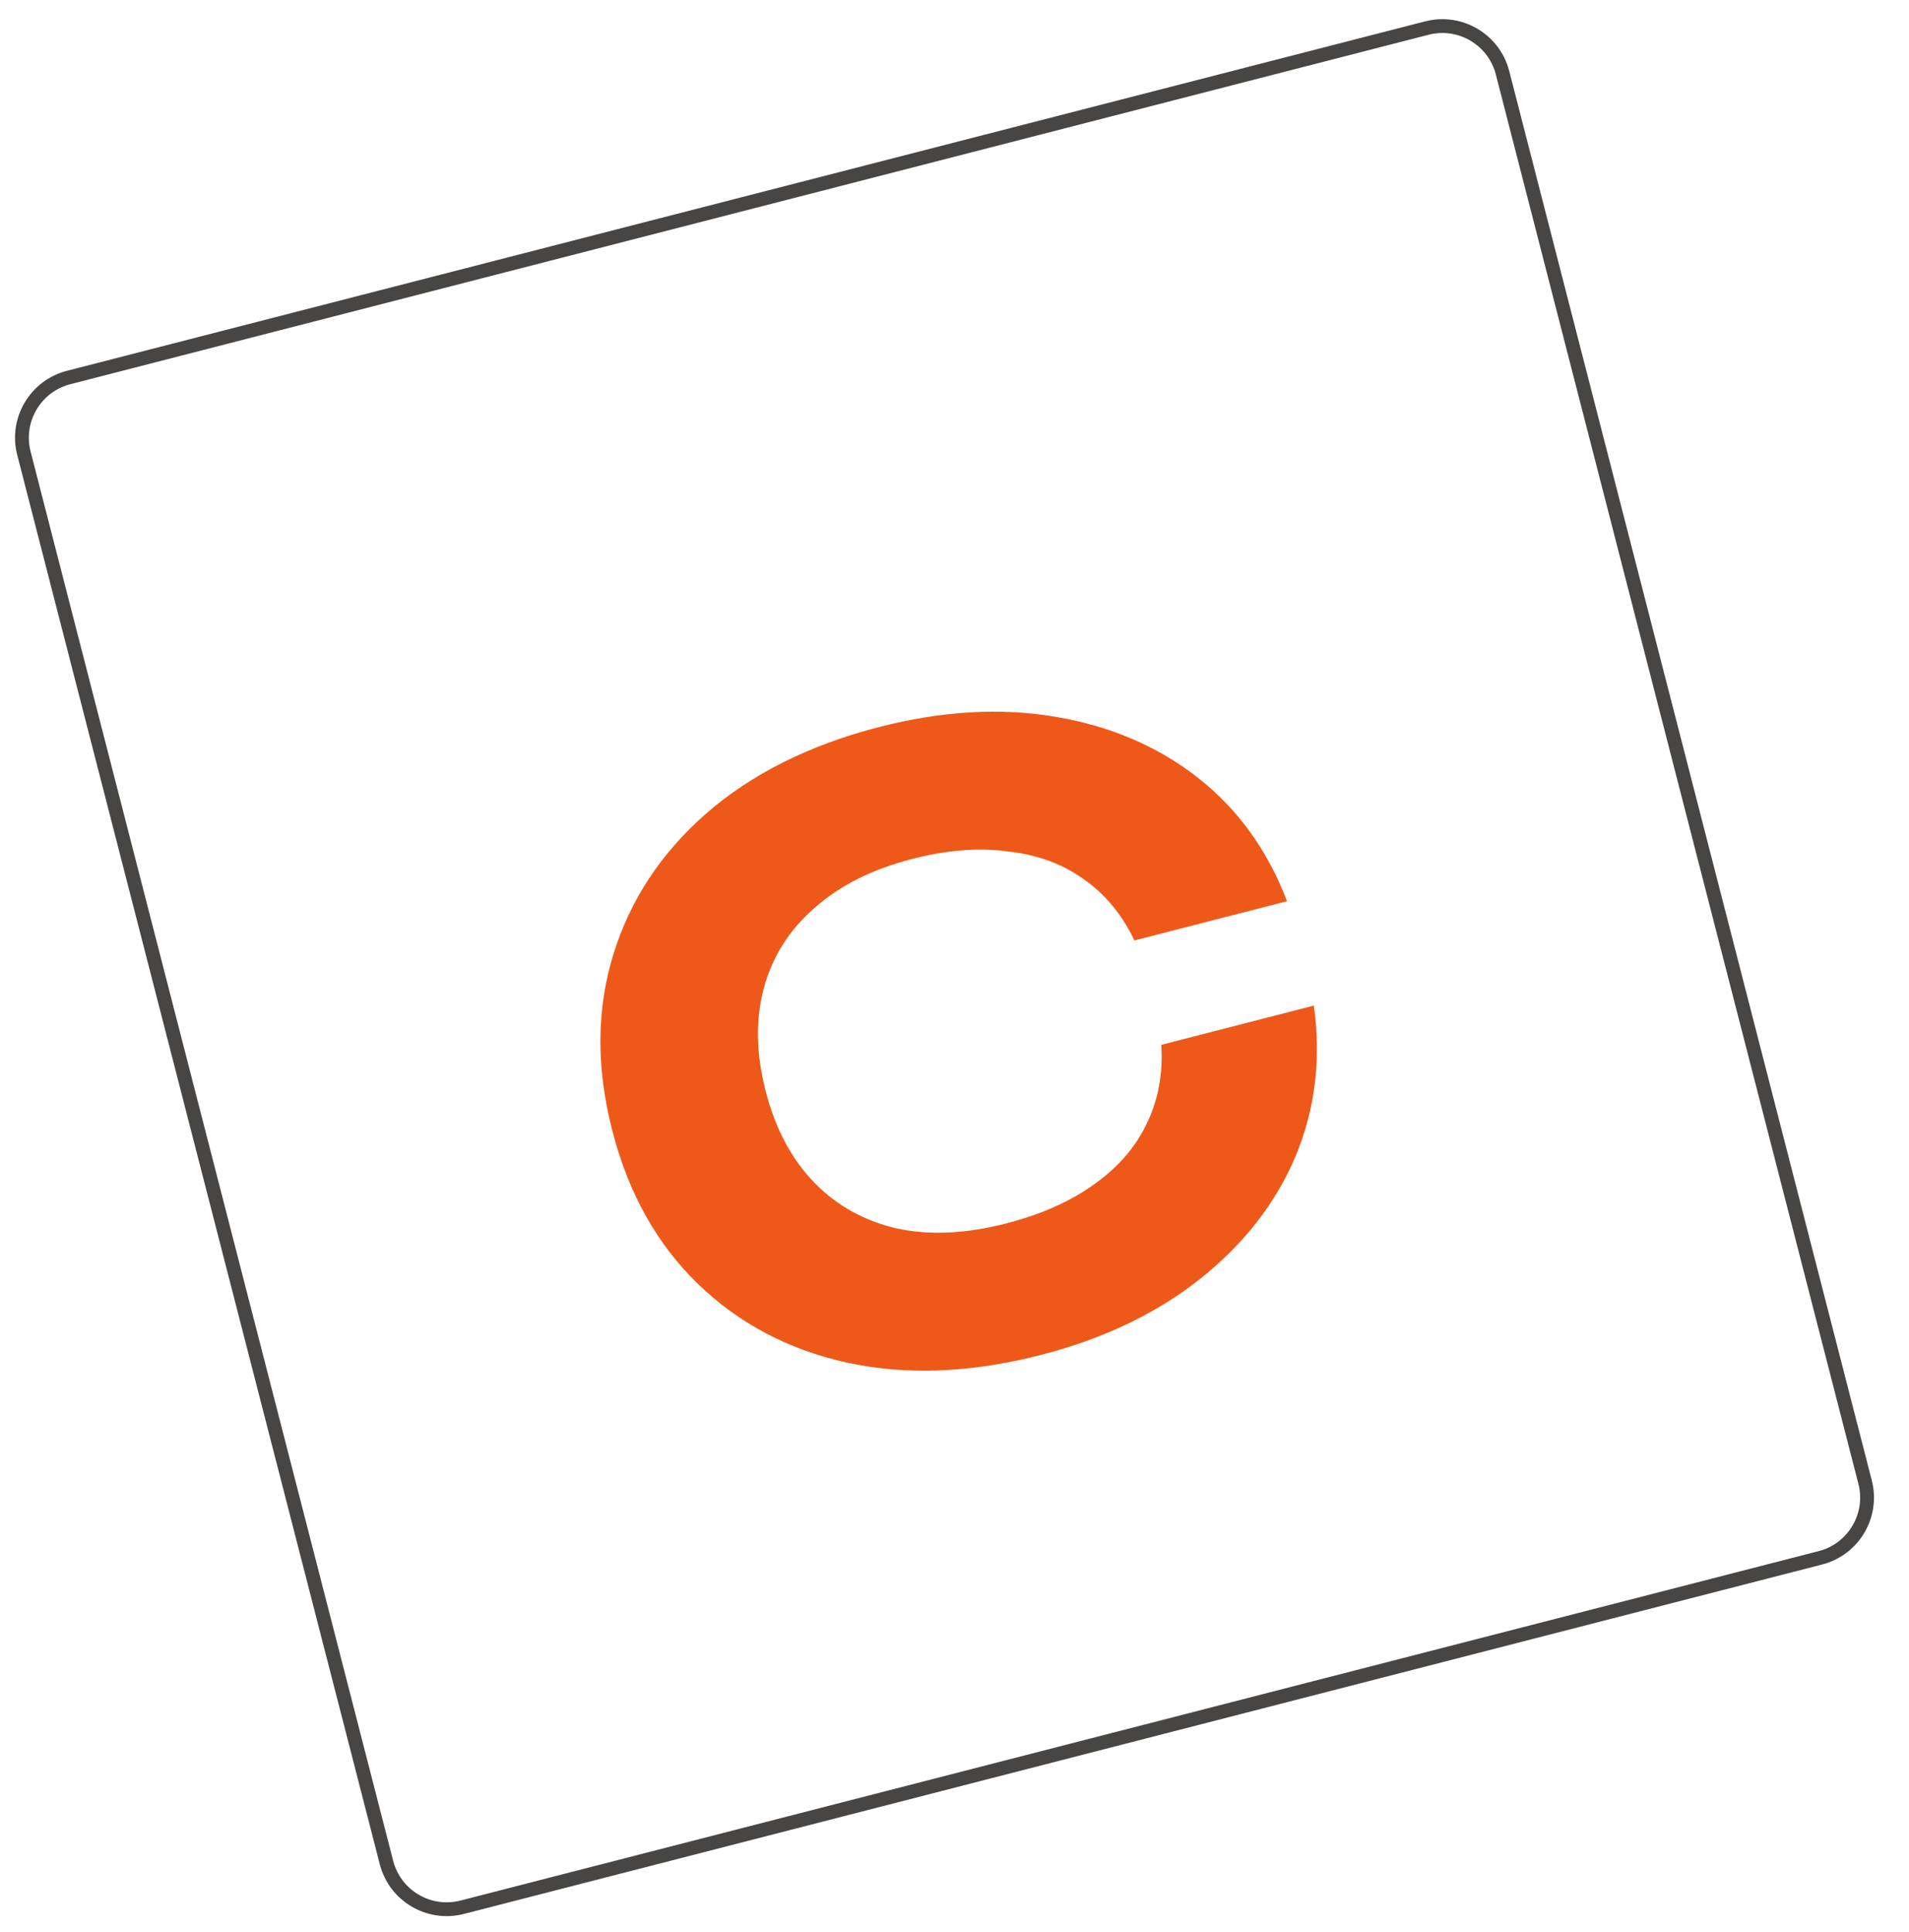
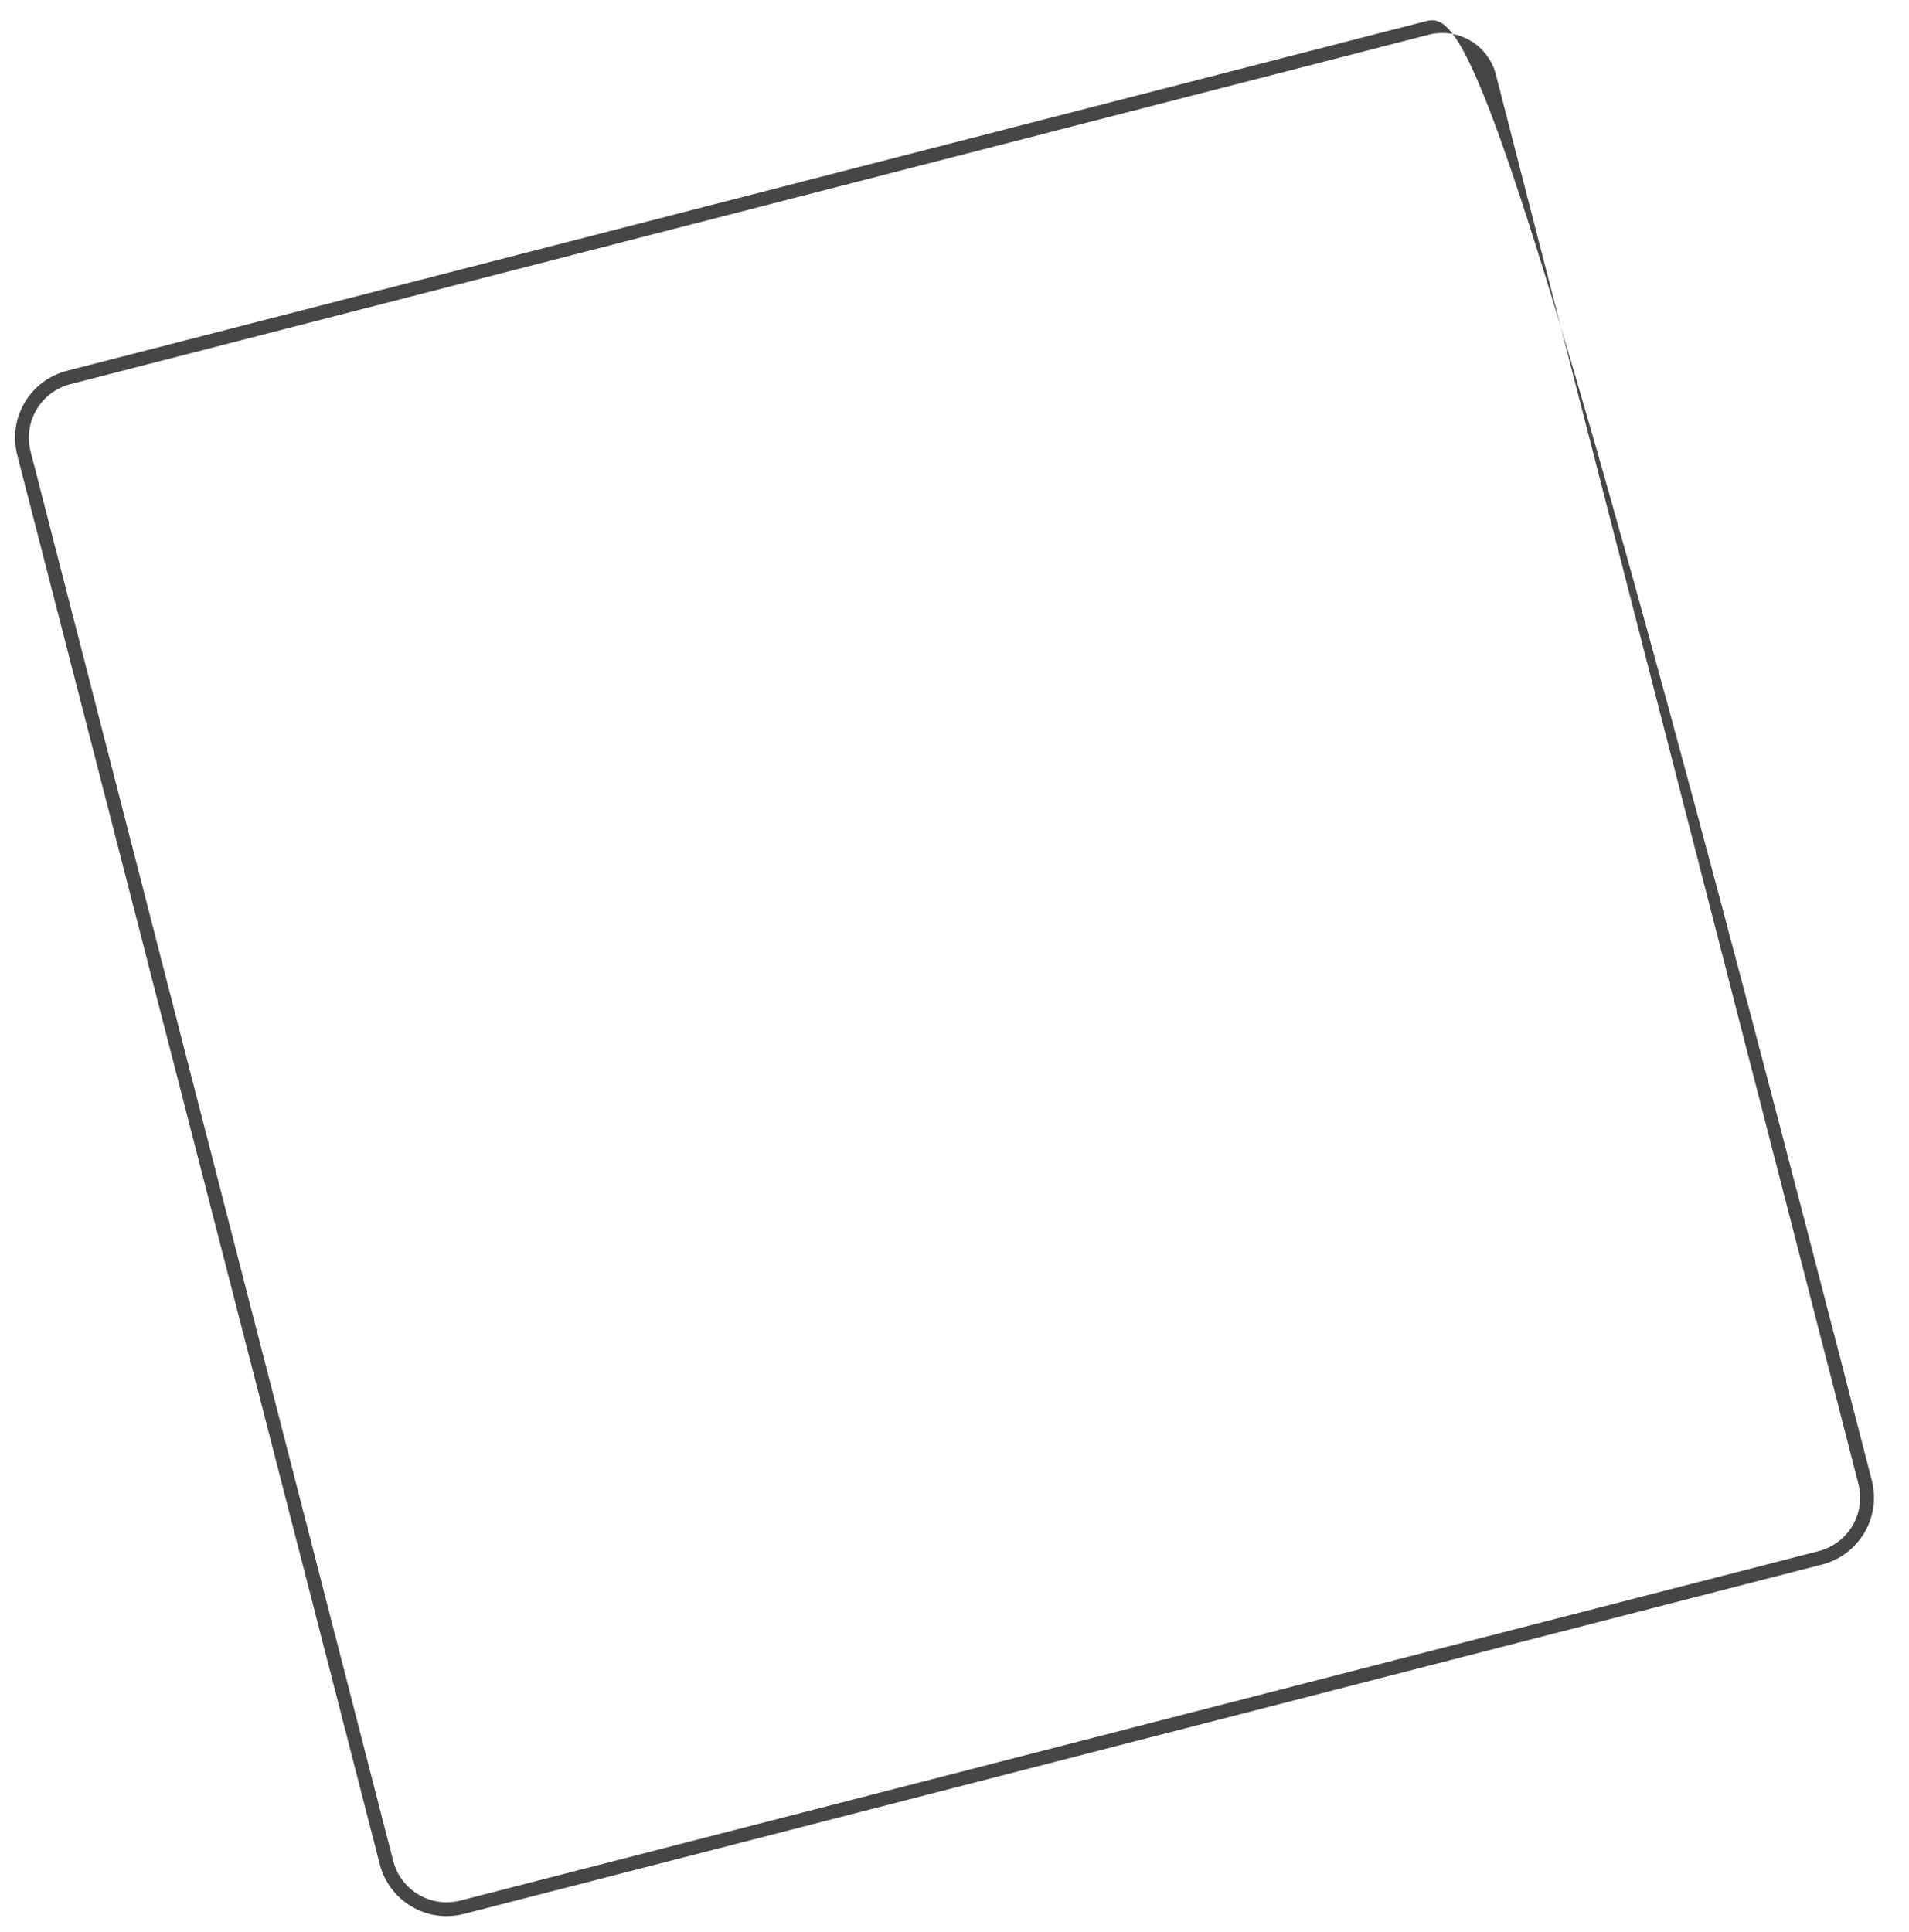
<svg xmlns="http://www.w3.org/2000/svg" width="83" height="84" viewBox="0 0 83 84" fill="none">
-   <path d="M57.123 43.719C57.448 46.043 57.181 48.234 56.32 50.291C55.454 52.326 54.073 54.096 52.177 55.601C50.281 57.106 47.972 58.209 45.249 58.909C42.223 59.688 39.423 59.8 36.848 59.246C34.297 58.687 32.13 57.545 30.346 55.82C28.562 54.095 27.32 51.871 26.619 49.148C25.919 46.425 25.933 43.877 26.663 41.506C27.393 39.134 28.74 37.088 30.705 35.366C32.692 33.639 35.199 32.386 38.225 31.608C40.948 30.907 43.503 30.758 45.89 31.162C48.276 31.565 50.34 32.449 52.081 33.812C53.821 35.176 55.113 36.966 55.956 39.181L49.322 40.887C48.784 39.76 48.047 38.87 47.109 38.218C46.196 37.56 45.1 37.159 43.822 37.017C42.562 36.844 41.176 36.953 39.663 37.342C37.917 37.791 36.5 38.503 35.41 39.478C34.315 40.43 33.583 41.587 33.213 42.947C32.844 44.308 32.869 45.803 33.288 47.432C33.707 49.061 34.407 50.383 35.387 51.396C36.367 52.41 37.57 53.08 38.994 53.409C40.413 53.714 41.995 53.642 43.741 53.193C45.254 52.803 46.523 52.241 47.55 51.505C48.6 50.764 49.366 49.884 49.849 48.867C50.355 47.843 50.569 46.696 50.49 45.426L57.123 43.719Z" fill="#EE5919" />
-   <path fill-rule="evenodd" clip-rule="evenodd" d="M62.111 1.511L3.059 16.703C1.774 17.034 1 18.344 1.33 19.63L17.094 80.9C17.424 82.186 18.735 82.96 20.02 82.629L79.072 67.437C80.357 67.106 81.131 65.796 80.8 64.511L65.037 3.24C64.706 1.954 63.396 1.18 62.111 1.511ZM2.909 16.122C1.303 16.535 0.335 18.173 0.749 19.779L16.512 81.05C16.925 82.657 18.563 83.624 20.17 83.211L79.221 68.019C80.828 67.605 81.796 65.968 81.382 64.361L65.619 3.09C65.206 1.483 63.568 0.516 61.961 0.929L2.909 16.122Z" fill="#474645" />
+   <path fill-rule="evenodd" clip-rule="evenodd" d="M62.111 1.511L3.059 16.703C1.774 17.034 1 18.344 1.33 19.63L17.094 80.9C17.424 82.186 18.735 82.96 20.02 82.629L79.072 67.437C80.357 67.106 81.131 65.796 80.8 64.511L65.037 3.24C64.706 1.954 63.396 1.18 62.111 1.511ZM2.909 16.122C1.303 16.535 0.335 18.173 0.749 19.779L16.512 81.05C16.925 82.657 18.563 83.624 20.17 83.211L79.221 68.019C80.828 67.605 81.796 65.968 81.382 64.361C65.206 1.483 63.568 0.516 61.961 0.929L2.909 16.122Z" fill="#474645" />
</svg>